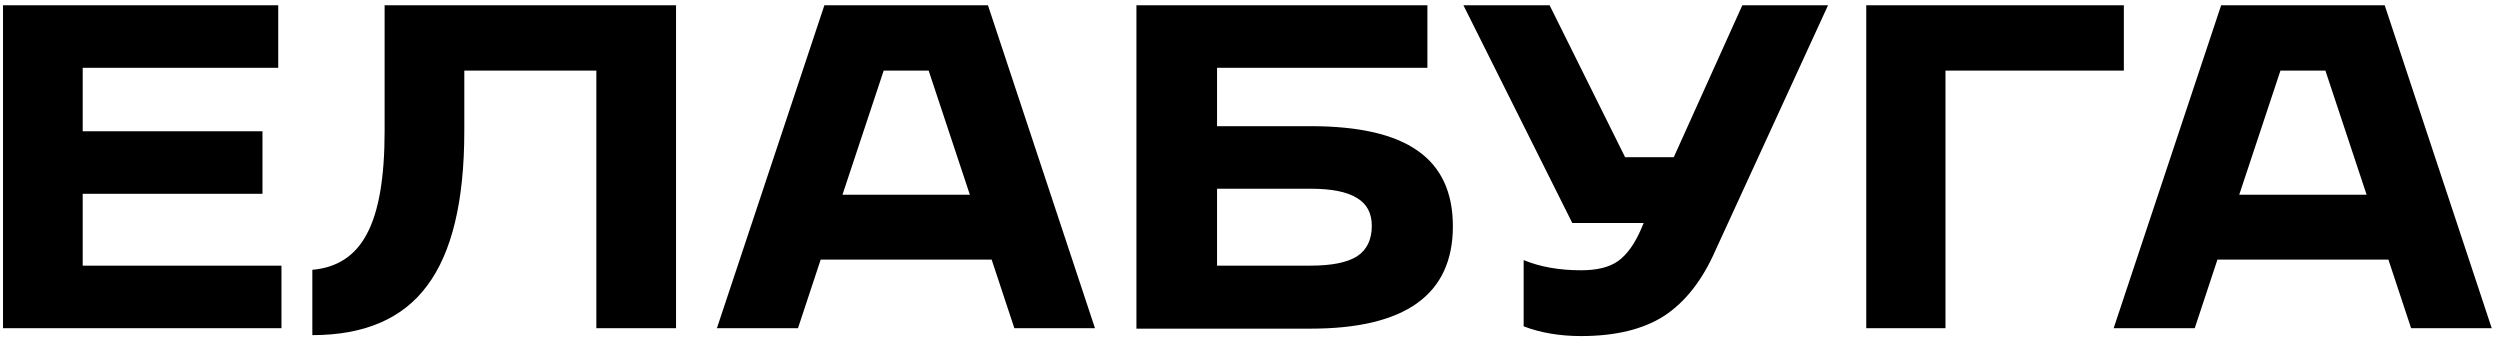
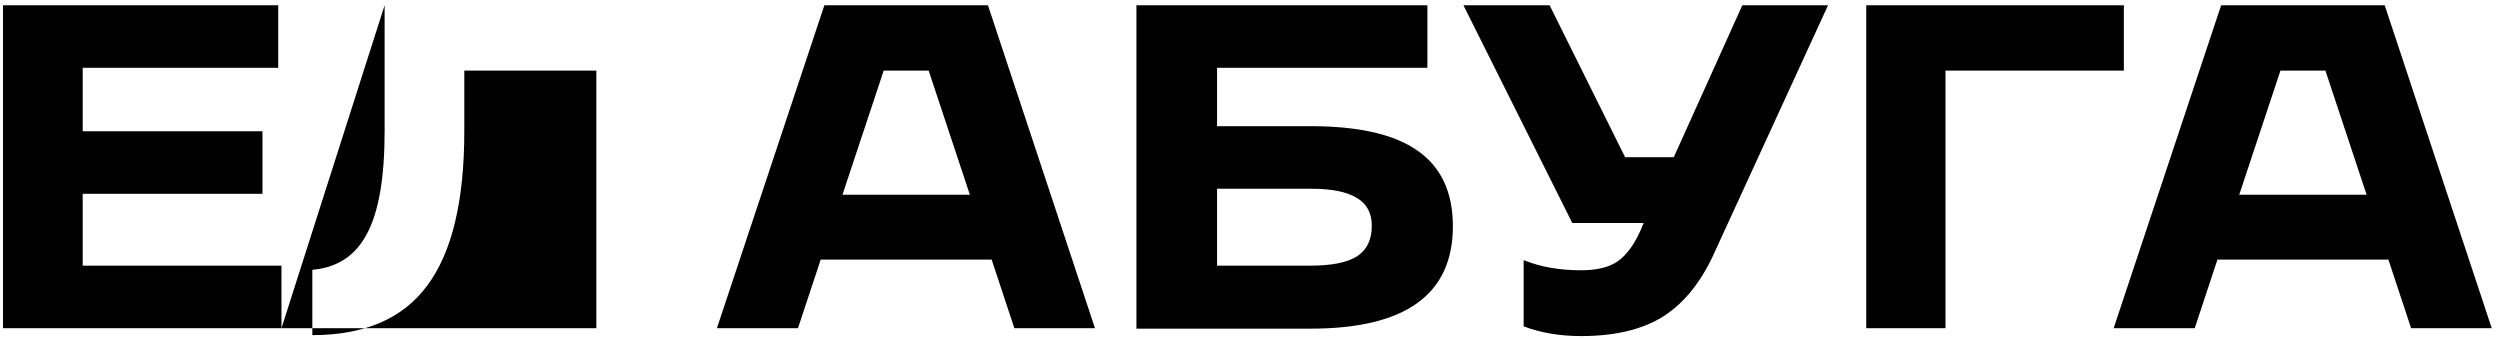
<svg xmlns="http://www.w3.org/2000/svg" width="259" height="35" viewBox="0 0 259 35" fill="none">
-   <path d="M29.16 34H0.312V0.544H28.824V7.024H8.568V13.6H27.192V20.08H8.568V27.52H29.16V34ZM39.846 0.544H70.038V34H61.782V7.312H48.102V13.6C48.102 20.832 46.822 26.16 44.262 29.584C41.734 33.008 37.766 34.72 32.358 34.72V27.952C34.95 27.728 36.838 26.48 38.022 24.208C39.238 21.936 39.846 18.4 39.846 13.6V0.544ZM113.439 34H105.087L102.735 26.896H85.023L82.671 34H74.271L85.407 0.544H102.351L113.439 34ZM91.551 7.312L87.279 20.176H100.479L96.207 7.312H91.551ZM126.086 13.072H135.782C140.774 13.072 144.47 13.92 146.87 15.616C149.302 17.312 150.518 19.92 150.518 23.44C150.518 30.512 145.606 34.048 135.782 34.048H117.734V0.544H147.878V7.024H126.086V13.072ZM126.086 27.52H135.782C137.958 27.52 139.558 27.2 140.582 26.56C141.606 25.888 142.118 24.832 142.118 23.392C142.118 22.08 141.606 21.12 140.582 20.512C139.558 19.872 137.958 19.552 135.782 19.552H126.086V27.52ZM173.402 16.288L180.506 0.544H189.386L177.722 25.936C176.378 29.008 174.618 31.264 172.442 32.704C170.266 34.112 167.386 34.816 163.802 34.816C161.594 34.816 159.61 34.48 157.85 33.808V26.944C159.546 27.648 161.53 28 163.802 28C165.466 28 166.746 27.68 167.642 27.04C168.57 26.368 169.37 25.248 170.042 23.68L170.282 23.104H162.89L151.61 0.544H160.538L168.362 16.288H173.402ZM193.343 34V0.544H220.031V7.312H201.551V34H193.343ZM258.143 34H249.791L247.439 26.896H229.727L227.375 34H218.975L230.111 0.544H247.055L258.143 34ZM236.255 7.312L231.983 20.176H245.182L240.911 7.312H236.255Z" fill="black" />
+   <path d="M29.16 34H0.312V0.544H28.824V7.024H8.568V13.6H27.192V20.08H8.568V27.52H29.16V34ZH70.038V34H61.782V7.312H48.102V13.6C48.102 20.832 46.822 26.16 44.262 29.584C41.734 33.008 37.766 34.72 32.358 34.72V27.952C34.95 27.728 36.838 26.48 38.022 24.208C39.238 21.936 39.846 18.4 39.846 13.6V0.544ZM113.439 34H105.087L102.735 26.896H85.023L82.671 34H74.271L85.407 0.544H102.351L113.439 34ZM91.551 7.312L87.279 20.176H100.479L96.207 7.312H91.551ZM126.086 13.072H135.782C140.774 13.072 144.47 13.92 146.87 15.616C149.302 17.312 150.518 19.92 150.518 23.44C150.518 30.512 145.606 34.048 135.782 34.048H117.734V0.544H147.878V7.024H126.086V13.072ZM126.086 27.52H135.782C137.958 27.52 139.558 27.2 140.582 26.56C141.606 25.888 142.118 24.832 142.118 23.392C142.118 22.08 141.606 21.12 140.582 20.512C139.558 19.872 137.958 19.552 135.782 19.552H126.086V27.52ZM173.402 16.288L180.506 0.544H189.386L177.722 25.936C176.378 29.008 174.618 31.264 172.442 32.704C170.266 34.112 167.386 34.816 163.802 34.816C161.594 34.816 159.61 34.48 157.85 33.808V26.944C159.546 27.648 161.53 28 163.802 28C165.466 28 166.746 27.68 167.642 27.04C168.57 26.368 169.37 25.248 170.042 23.68L170.282 23.104H162.89L151.61 0.544H160.538L168.362 16.288H173.402ZM193.343 34V0.544H220.031V7.312H201.551V34H193.343ZM258.143 34H249.791L247.439 26.896H229.727L227.375 34H218.975L230.111 0.544H247.055L258.143 34ZM236.255 7.312L231.983 20.176H245.182L240.911 7.312H236.255Z" fill="black" />
</svg>